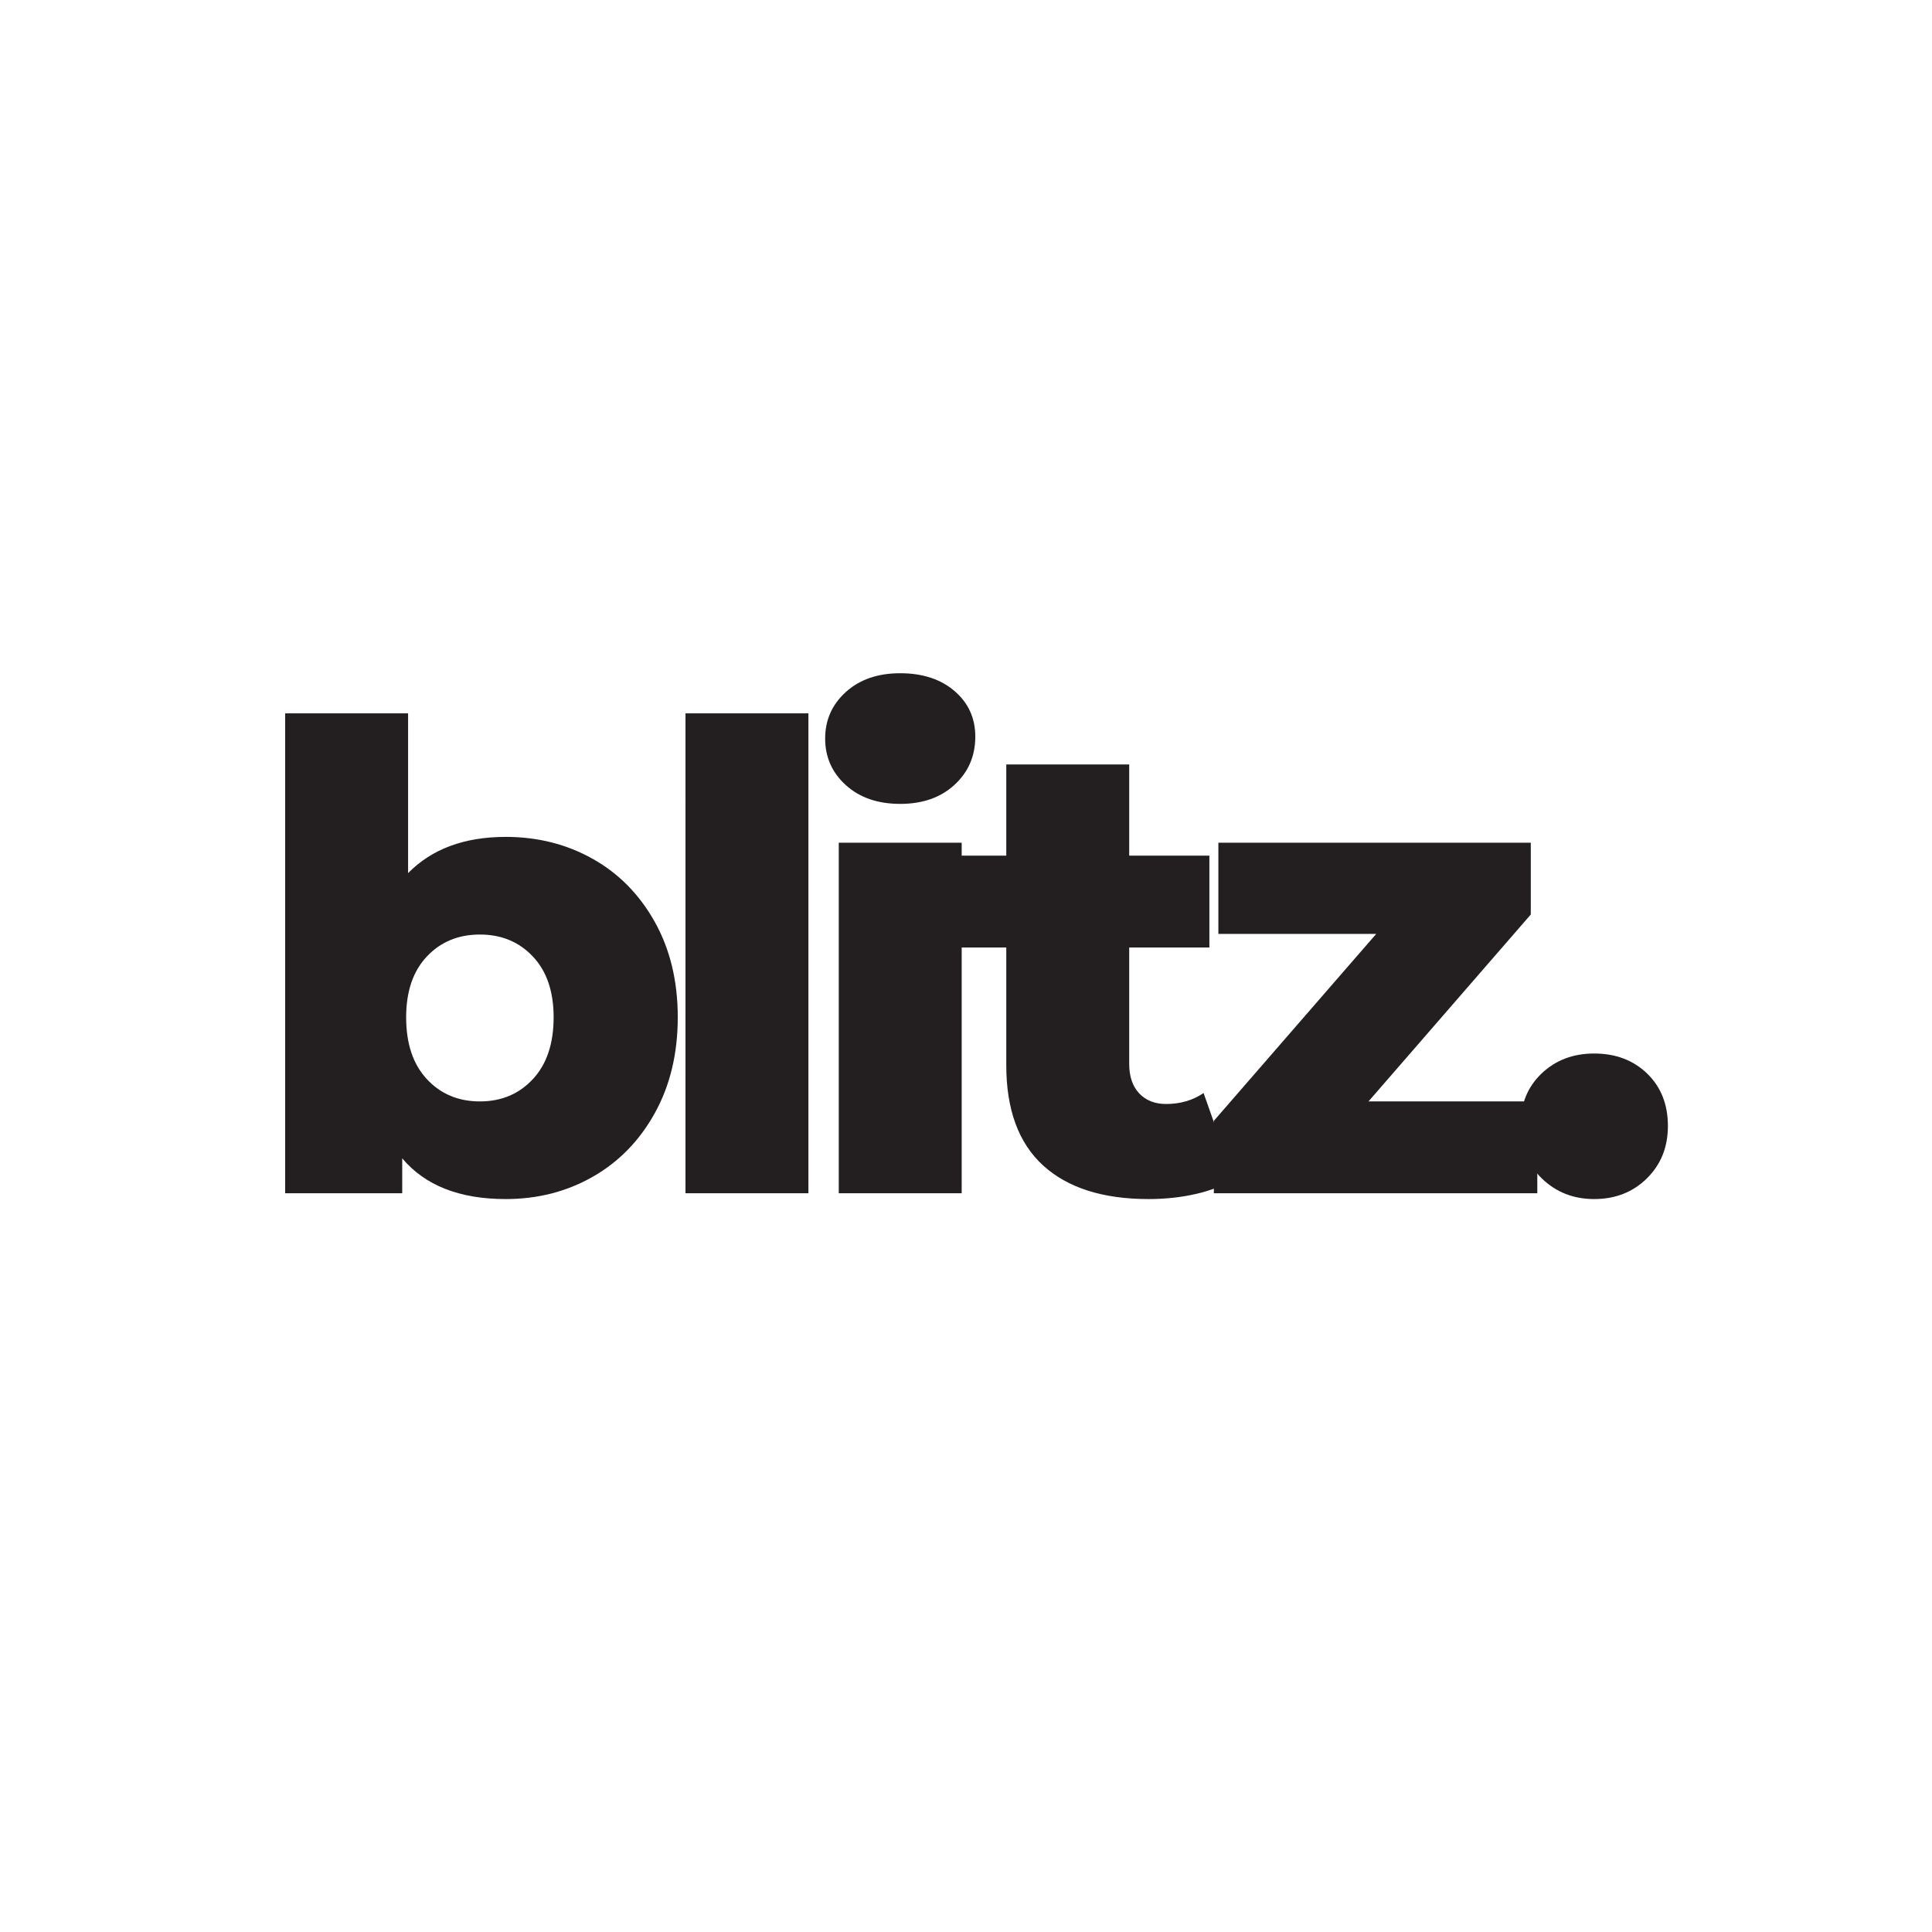
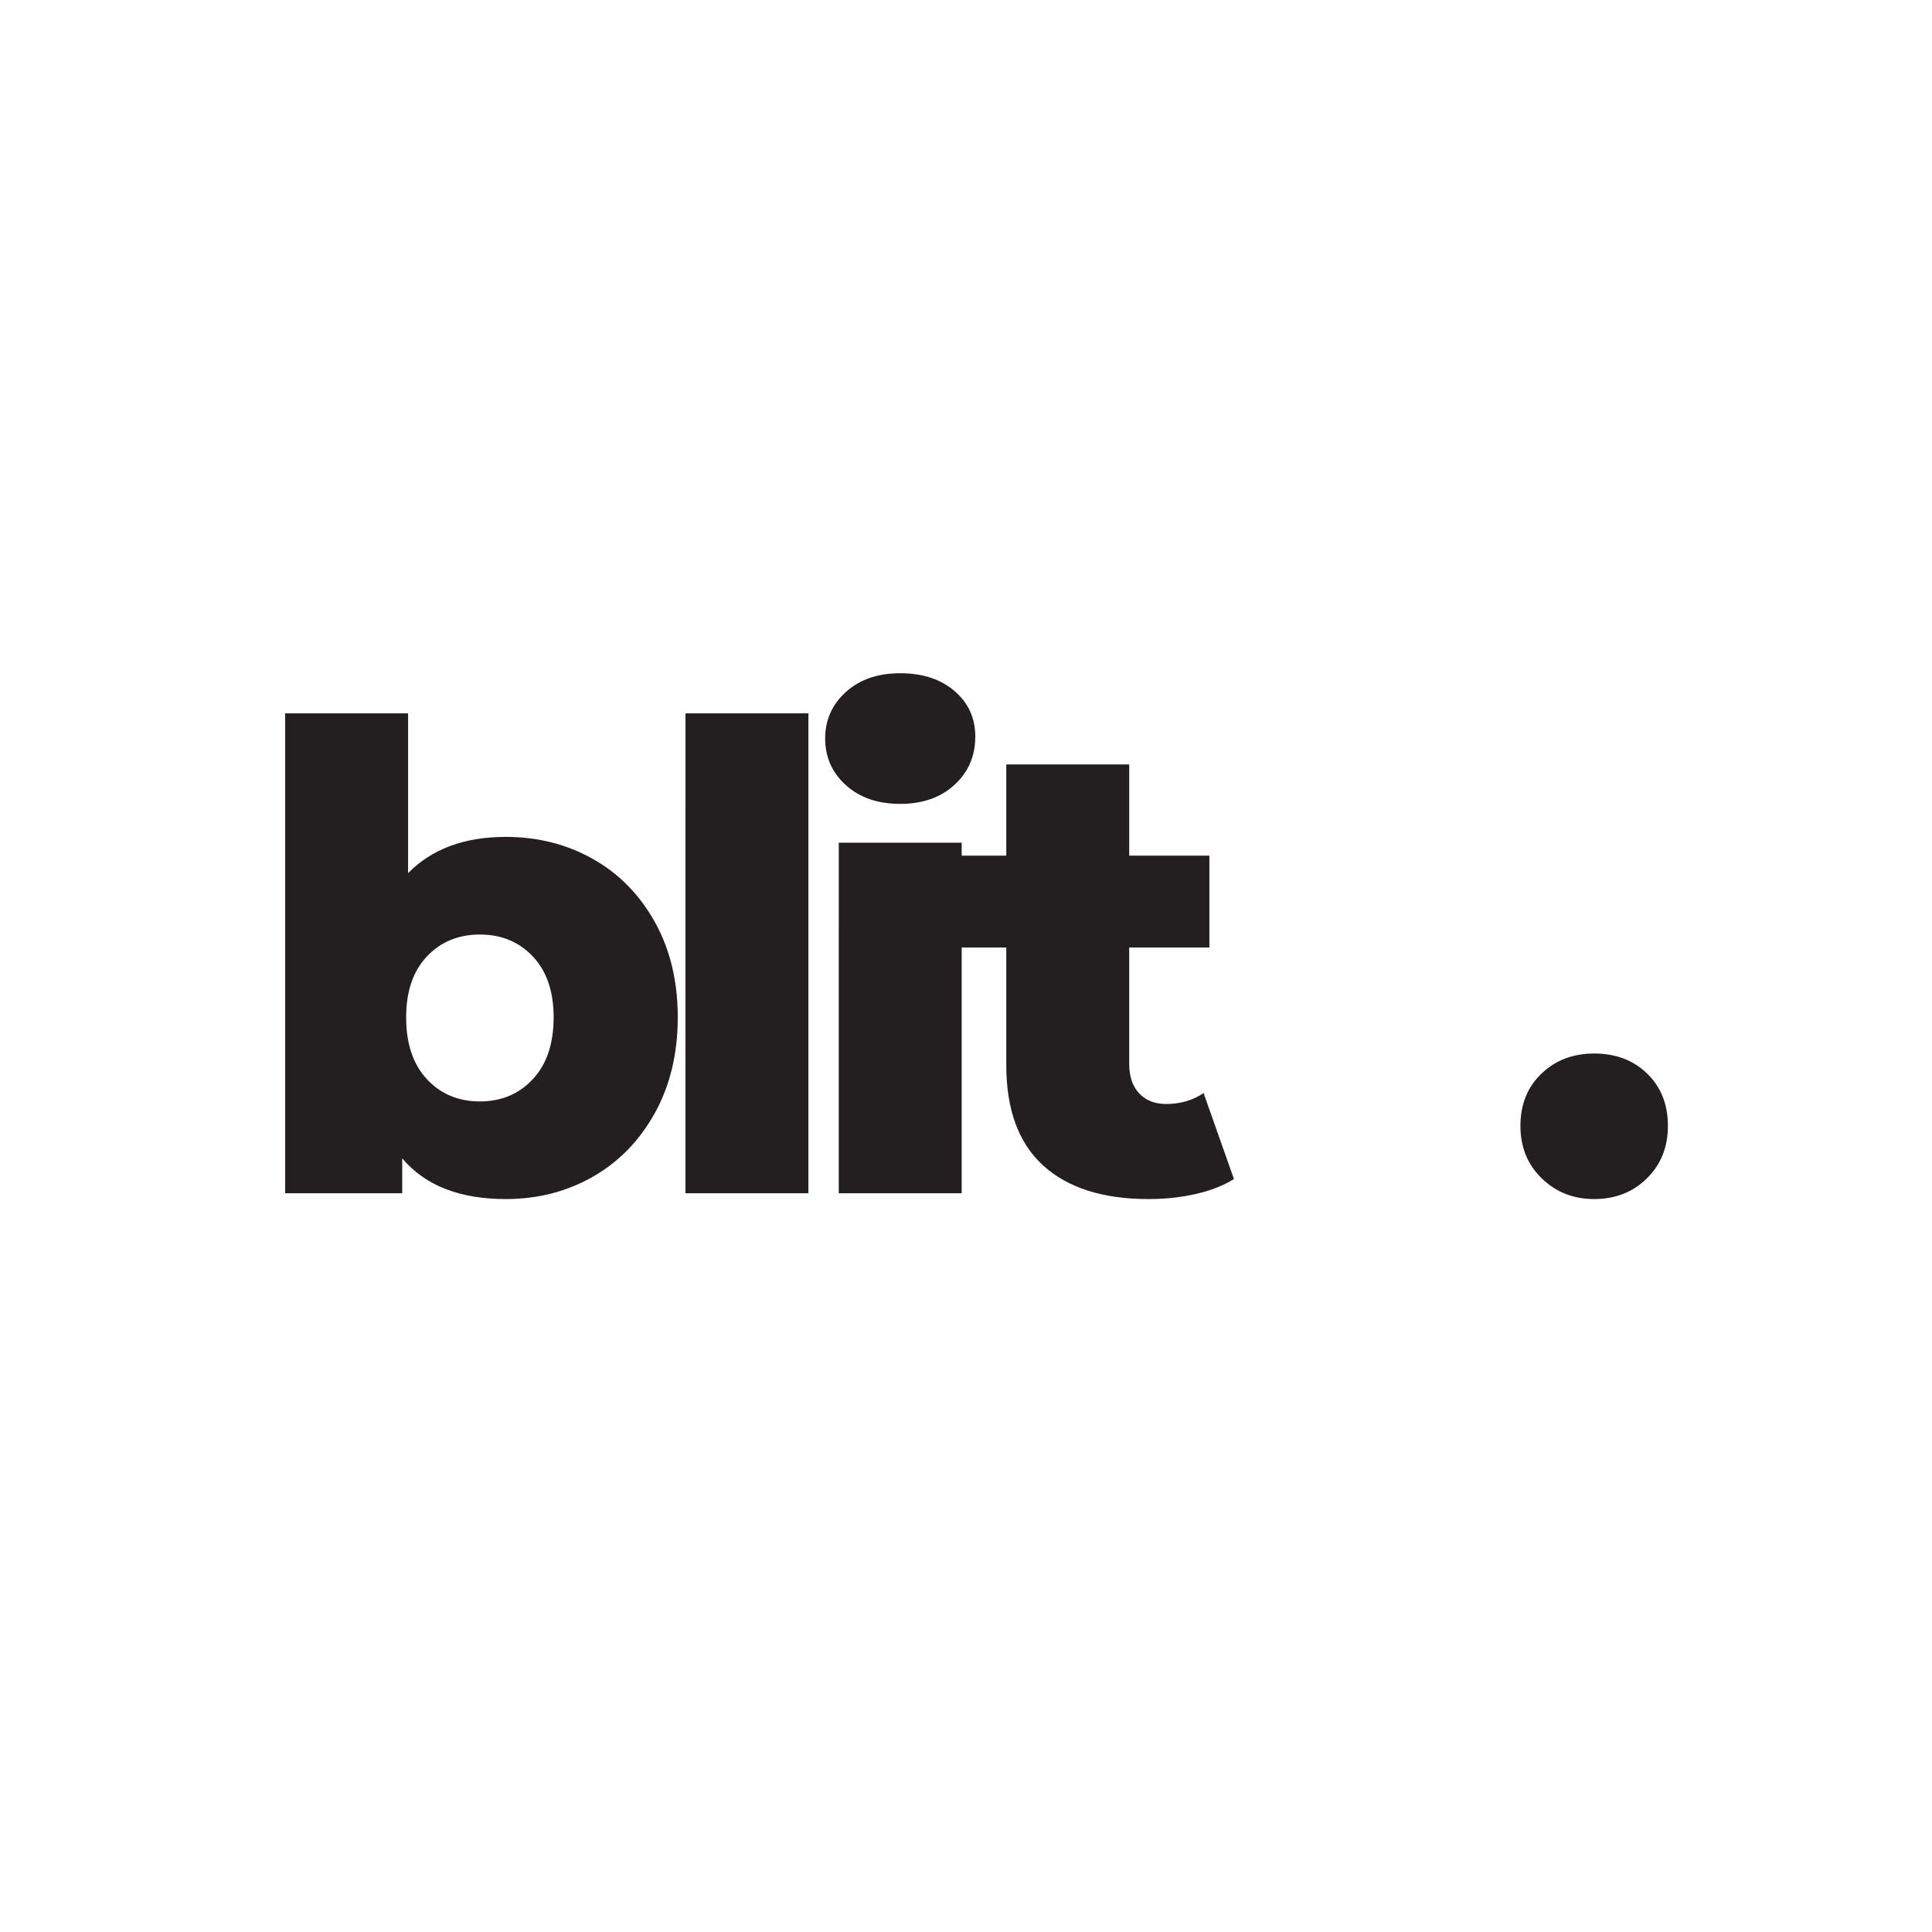
<svg xmlns="http://www.w3.org/2000/svg" width="500" height="500" viewBox="0 0 375 375">
-   <path fill="#fff" d="M-37.5-37.5h450v450h-450z" />
-   <path fill="#fff" d="M-37.5-37.5h450v450h-450z" />
  <path fill="#231f20" d="M98.162 162.44c6.196 0 11.828 1.422 16.89 4.266 5.063 2.844 9.08 6.93 12.048 12.25 2.969 5.312 4.453 11.48 4.453 18.5 0 7.031-1.484 13.23-4.453 18.594-2.969 5.355-6.985 9.476-12.047 12.359-5.063 2.887-10.695 4.328-16.89 4.328-8.962 0-15.657-2.633-20.094-7.906v6.781h-22.72v-93.156h23.86v31.016c4.602-4.688 10.922-7.032 18.953-7.032Zm-5.015 51.344c4.175 0 7.601-1.441 10.28-4.328 2.688-2.883 4.032-6.883 4.032-12 0-5.02-1.344-8.953-4.031-11.797-2.68-2.844-6.106-4.266-10.281-4.266-4.188 0-7.621 1.422-10.297 4.266-2.68 2.844-4.016 6.777-4.016 11.797 0 5.117 1.336 9.117 4.016 12 2.676 2.887 6.11 4.328 10.297 4.328ZM133.054 138.456h23.859v93.156h-23.86ZM162.804 163.565h23.859v68.047h-23.86Zm11.921-7.531c-4.343 0-7.859-1.21-10.546-3.64-2.68-2.426-4.016-5.442-4.016-9.047 0-3.594 1.336-6.602 4.016-9.032 2.687-2.426 6.203-3.64 10.546-3.64 4.352 0 7.868 1.152 10.547 3.453 2.688 2.304 4.032 5.25 4.032 8.844 0 3.773-1.344 6.89-4.032 9.359-2.68 2.469-6.195 3.703-10.547 3.703Zm0 0" />
  <path fill="#231f20" d="M239.506 228.847c-2.011 1.261-4.46 2.226-7.343 2.89-2.887.664-5.961 1-9.219 1-8.875 0-15.7-2.172-20.469-6.515-4.773-4.352-7.156-10.844-7.156-19.47V183.91h-9.922v-17.828h9.922v-17.703h23.86v17.703h15.562v17.828h-15.563v22.594c0 2.43.645 4.336 1.938 5.719 1.3 1.375 3.039 2.062 5.219 2.062 2.757 0 5.187-.707 7.28-2.125Zm0 0" />
-   <path fill="#231f20" d="M298.39 213.784v17.828h-62.78V217.55l31.515-36.282h-30.64v-17.703h60.64v13.938l-31.5 36.281Zm0 0" />
  <path fill="#231f20" d="M309.426 232.737c-4.023 0-7.414-1.336-10.172-4.015-2.761-2.676-4.14-6.067-4.14-10.172 0-4.176 1.36-7.563 4.078-10.157 2.719-2.601 6.129-3.906 10.234-3.906 4.188 0 7.617 1.305 10.297 3.906 2.676 2.594 4.016 5.98 4.016 10.157 0 4.105-1.36 7.496-4.078 10.172-2.72 2.68-6.133 4.015-10.235 4.015Zm0 0" />
</svg>